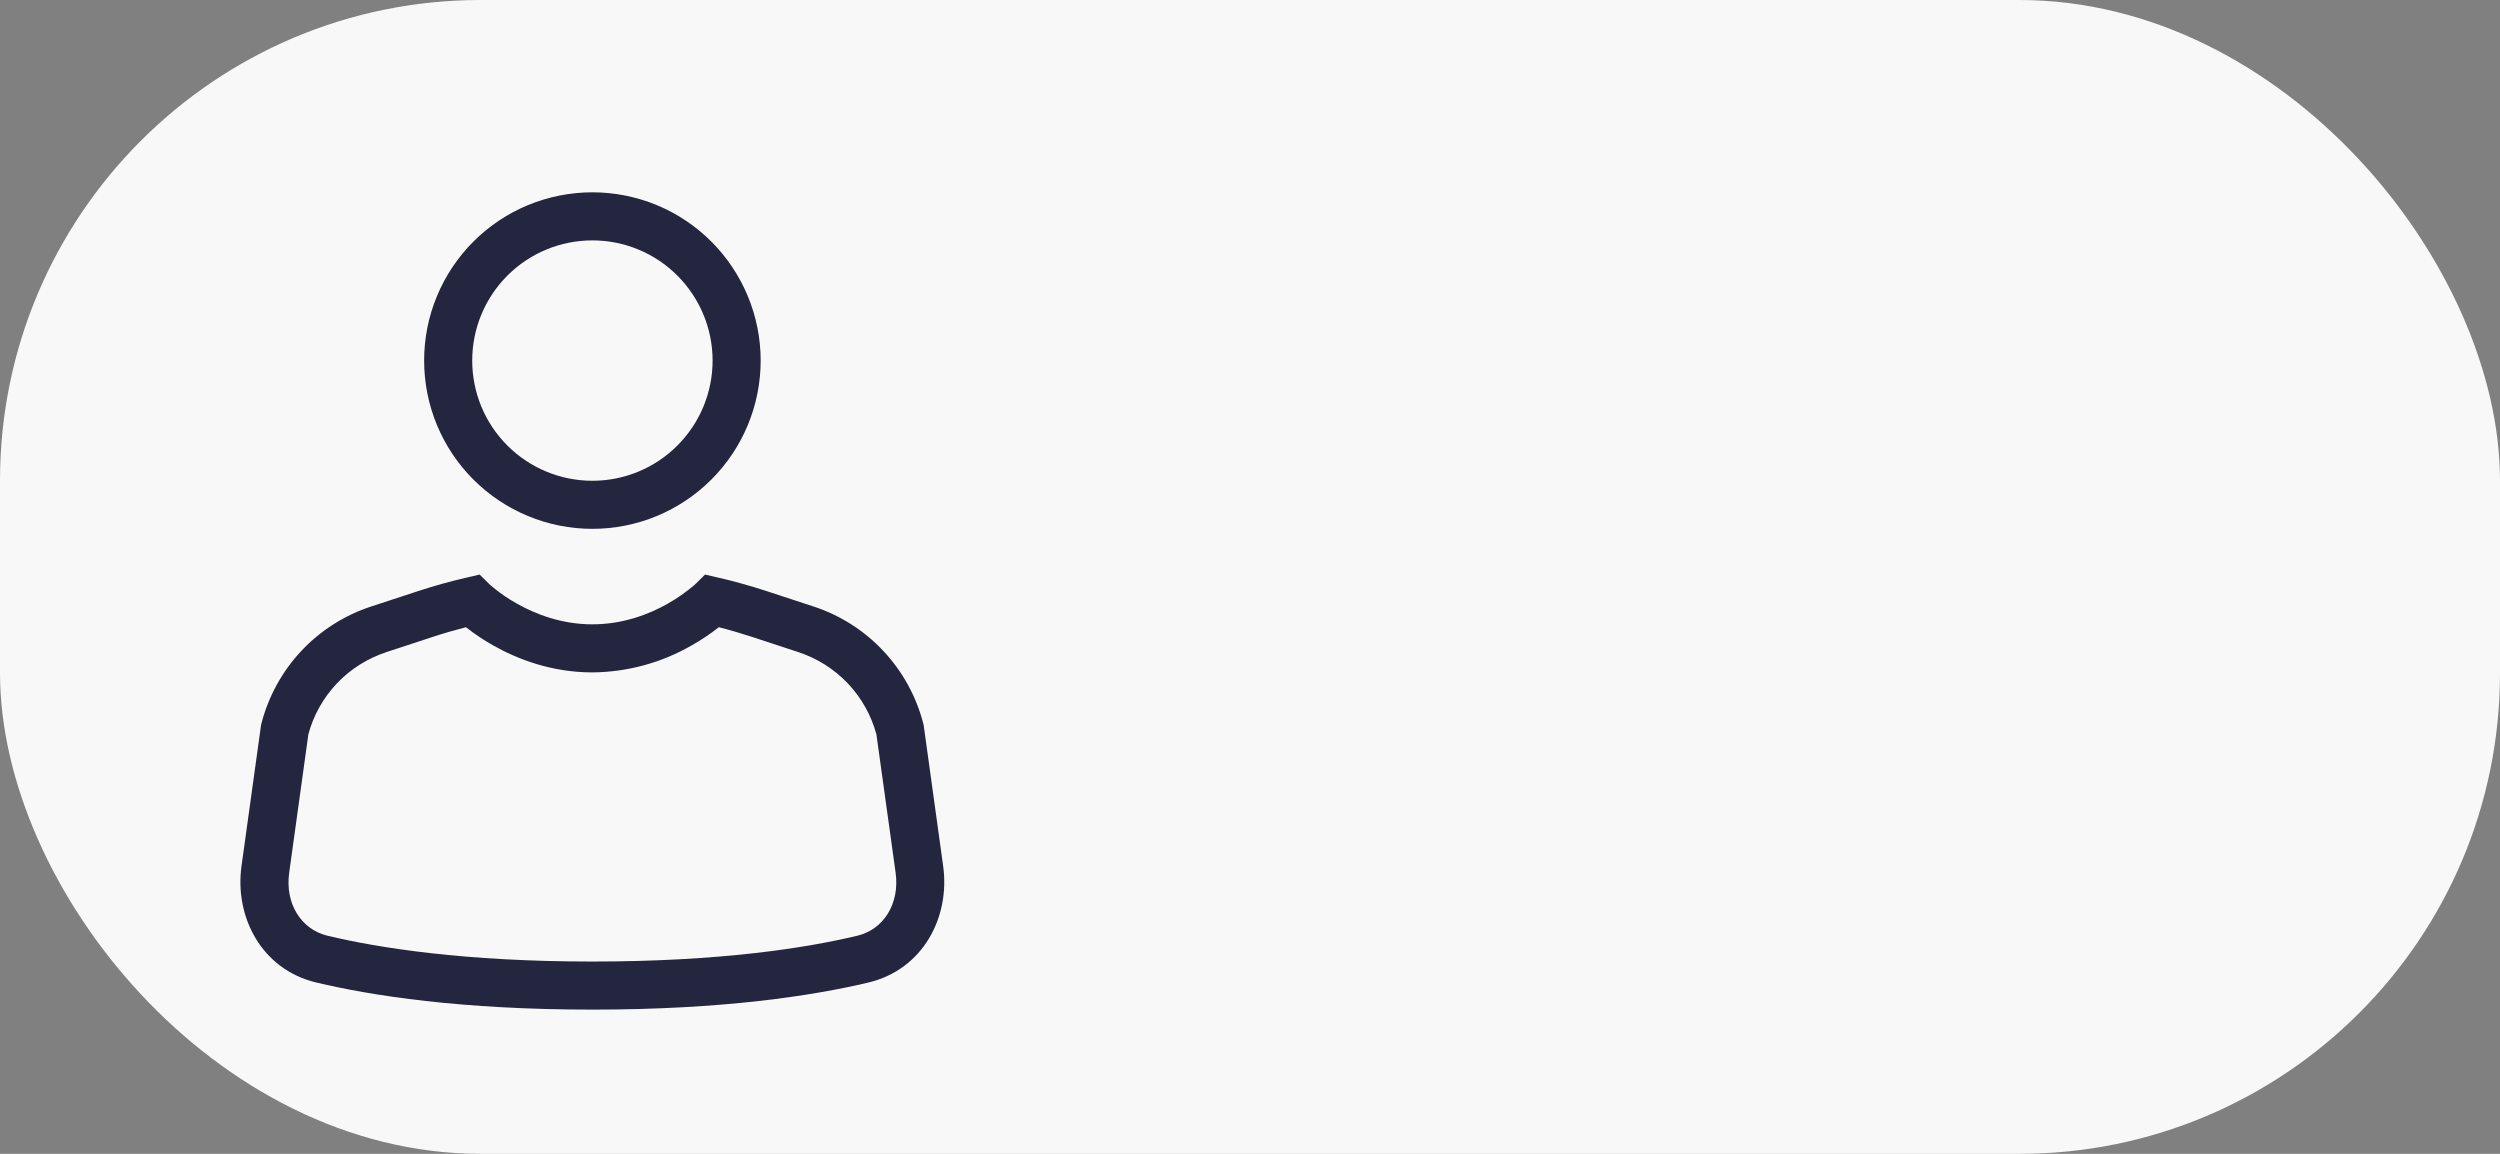
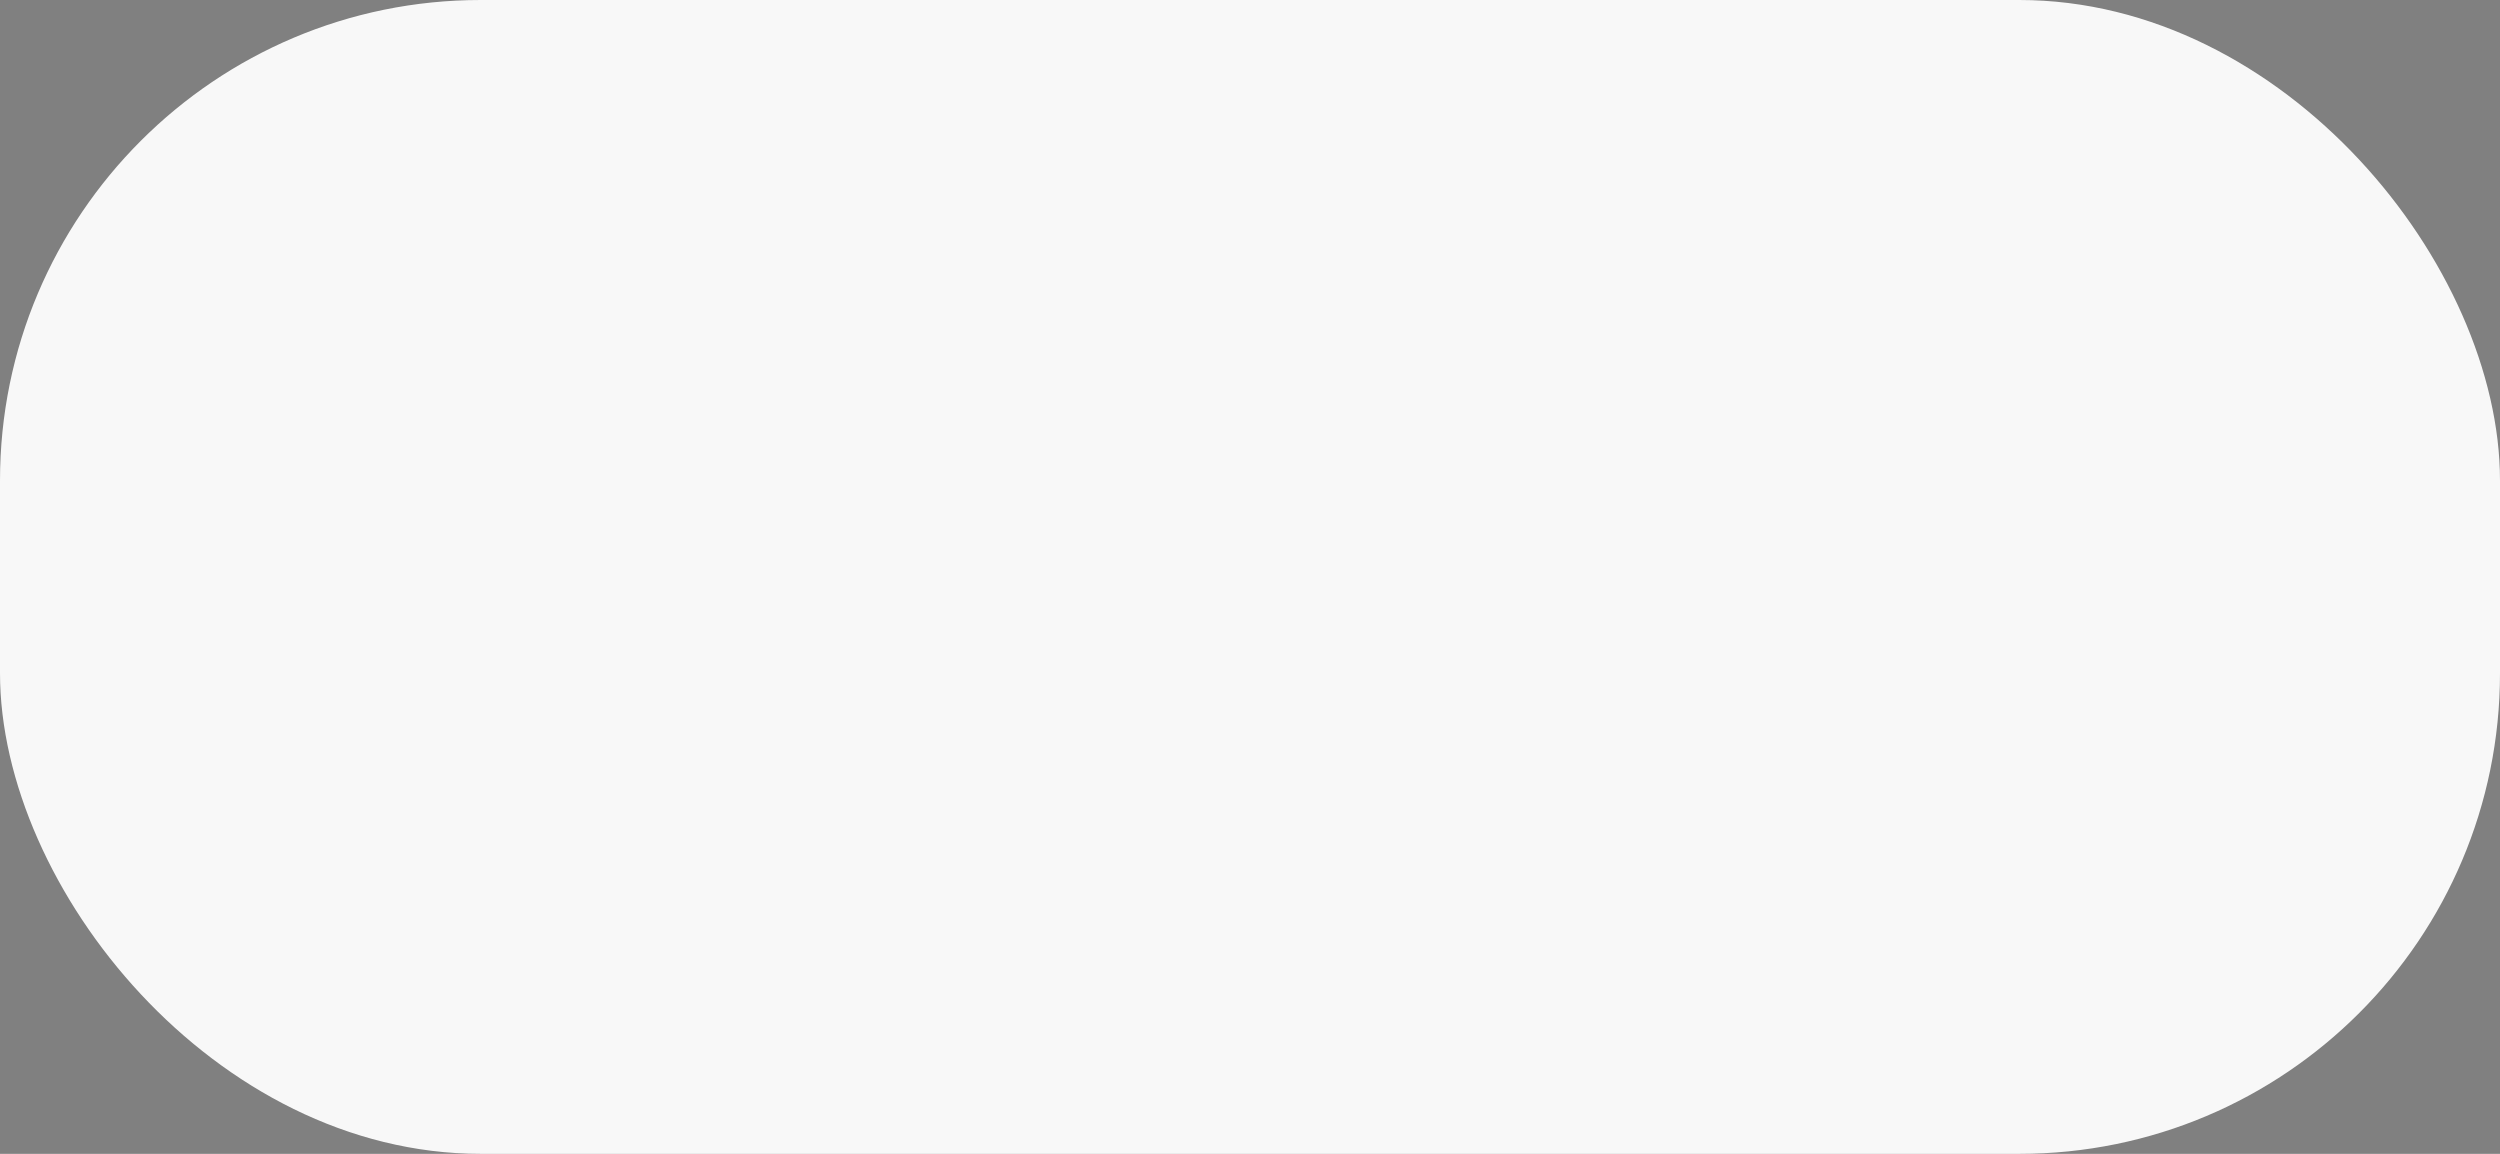
<svg xmlns="http://www.w3.org/2000/svg" width="52" height="24" viewBox="0 0 52 24" fill="none">
  <rect x="0" y="0" width="52" height="24" fill="#808080" stroke="none" />
  <rect width="52" height="24" rx="10" fill="#F8F8F8" />
-   <path d="M12.322 5C11.659 5 11.023 5.263 10.554 5.732C10.085 6.201 9.822 6.837 9.822 7.5C9.822 8.163 10.085 8.799 10.554 9.268C11.023 9.737 11.659 10 12.322 10C12.985 10 13.62 9.737 14.089 9.268C14.558 8.799 14.822 8.163 14.822 7.5C14.822 6.837 14.558 6.201 14.089 5.732C13.62 5.263 12.985 5 12.322 5ZM8.822 7.5C8.822 7.04 8.912 6.585 9.088 6.161C9.264 5.736 9.522 5.35 9.847 5.025C10.172 4.7 10.557 4.442 10.982 4.266C11.407 4.091 11.862 4 12.322 4C12.781 4 13.236 4.091 13.661 4.266C14.086 4.442 14.471 4.7 14.796 5.025C15.121 5.35 15.379 5.736 15.555 6.161C15.731 6.585 15.822 7.04 15.822 7.5C15.822 8.428 15.453 9.319 14.796 9.975C14.14 10.631 13.25 11 12.322 11C11.393 11 10.503 10.631 9.847 9.975C9.19 9.319 8.822 8.428 8.822 7.5ZM9.692 13.046C9.458 13.106 9.227 13.173 8.999 13.248L8.04 13.563C7.648 13.691 7.294 13.914 7.01 14.212C6.726 14.511 6.521 14.875 6.414 15.273L6.015 18.153C5.925 18.8 6.268 19.333 6.811 19.463C7.878 19.718 9.662 20 12.321 20C14.981 20 16.766 19.718 17.833 19.463C18.376 19.333 18.718 18.8 18.629 18.153L18.229 15.273C18.121 14.875 17.916 14.511 17.632 14.212C17.348 13.914 16.994 13.691 16.603 13.563L15.644 13.248C15.415 13.173 15.184 13.105 14.952 13.046C14.771 13.188 14.58 13.315 14.38 13.428C13.753 13.788 13.044 13.98 12.322 13.986C11.462 13.986 10.752 13.703 10.264 13.428C10.063 13.316 9.873 13.188 9.692 13.046ZM9.976 11.951L10.17 12.142L10.175 12.147L10.199 12.169C10.222 12.19 10.259 12.221 10.31 12.261C10.41 12.341 10.561 12.449 10.754 12.557C11.141 12.775 11.681 12.986 12.321 12.986C12.961 12.986 13.501 12.776 13.888 12.557C14.084 12.446 14.27 12.316 14.442 12.169L14.467 12.146L14.471 12.143L14.665 11.951L14.933 12.013C15.277 12.092 15.617 12.187 15.955 12.298L16.915 12.613C17.471 12.794 17.973 13.112 18.373 13.539C18.773 13.965 19.059 14.486 19.205 15.053L19.212 15.08L19.618 18.016C19.765 19.076 19.198 20.166 18.064 20.436C16.914 20.71 15.051 21 12.321 21C9.591 21 7.728 20.71 6.578 20.436C5.444 20.166 4.877 19.076 5.023 18.016L5.43 15.08L5.437 15.053C5.582 14.486 5.868 13.965 6.268 13.539C6.668 13.112 7.17 12.794 7.727 12.613L8.687 12.298C9.024 12.187 9.365 12.092 9.709 12.013L9.976 11.951Z" fill="#24253E" />
</svg>